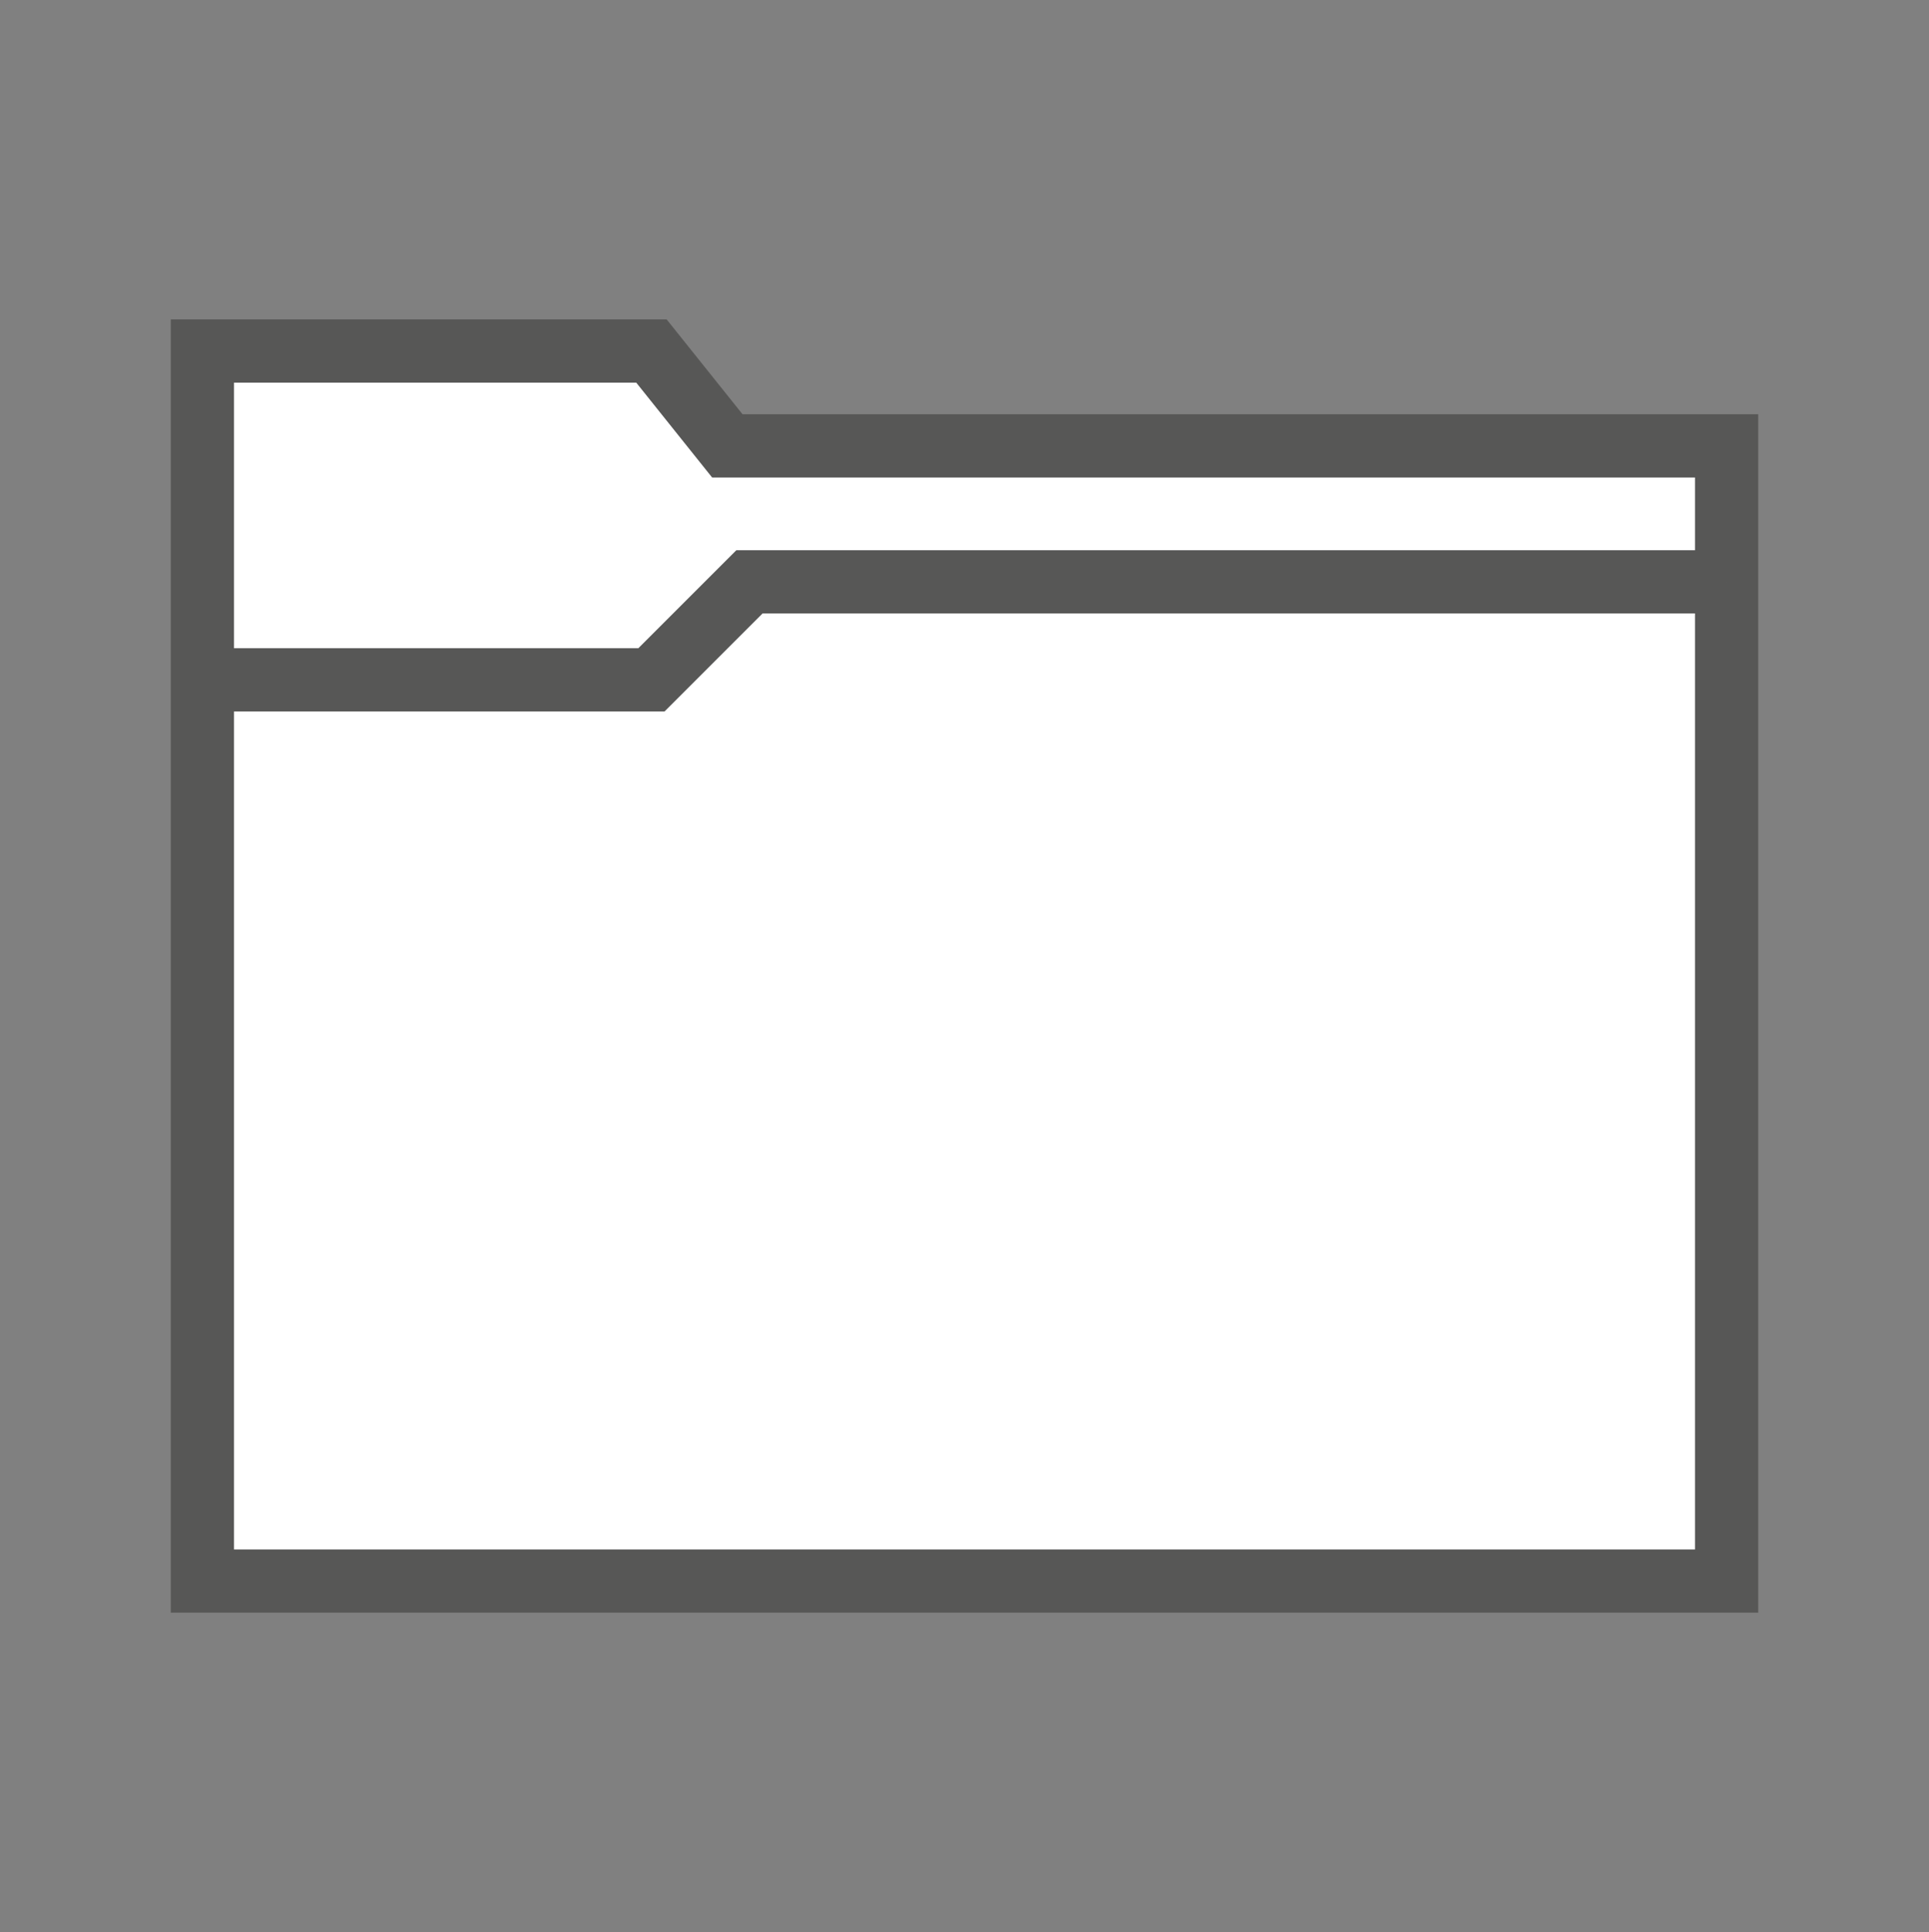
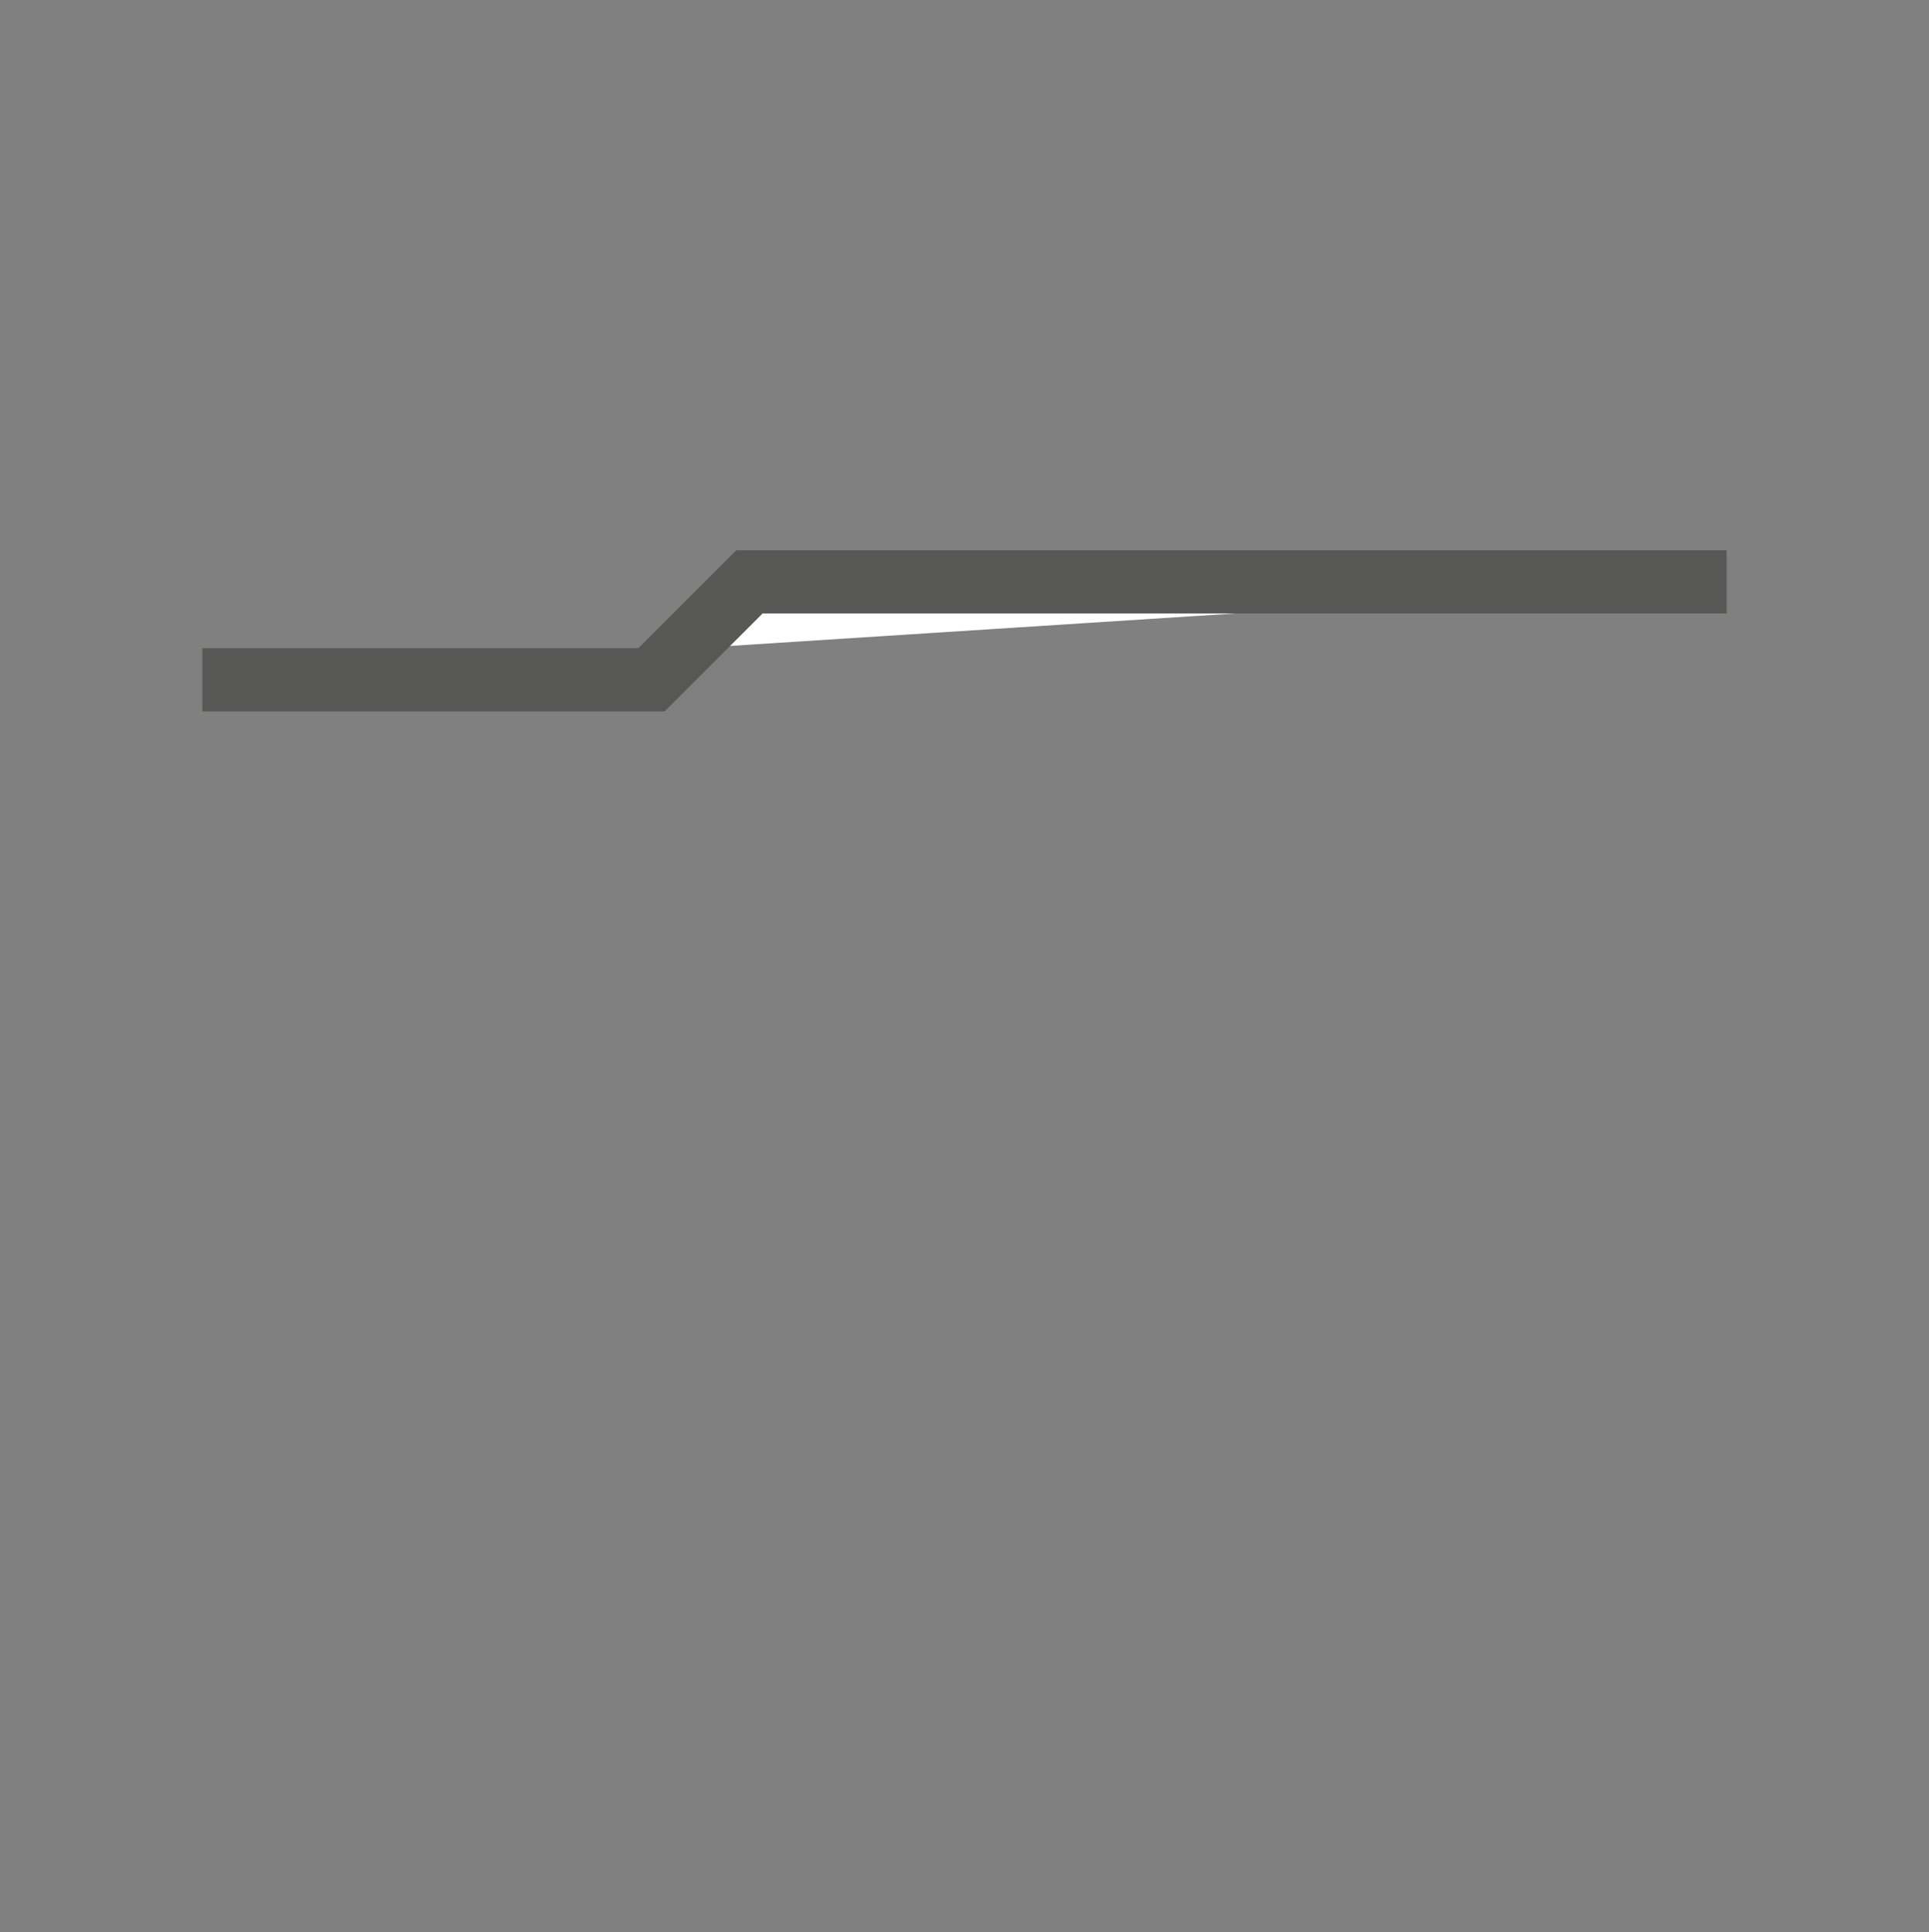
<svg xmlns="http://www.w3.org/2000/svg" version="1.1" id="Ebene_1" x="0px" y="0px" viewBox="0 0 61 61.1" style="enable-background:new 0 0 61 61.1;" xml:space="preserve">
  <rect x="0" y="0" width="61" height="61.1" fill="#808080" stroke="none" />
  <style type="text/css">
	.st0{fill:#FFFFFF;stroke:#575756;stroke-width:2;stroke-miterlimit:10;}
</style>
  <g>
    <g>
-       <polygon class="st0" points="23,14.1 20.6,11.1 6.4,11.1 6.4,14.1 6.4,50 54.6,50 54.6,14.1   " />
      <polyline class="st0" points="54.6,18.4 23.7,18.4 20.6,21.5 6.4,21.5   " />
    </g>
  </g>
</svg>